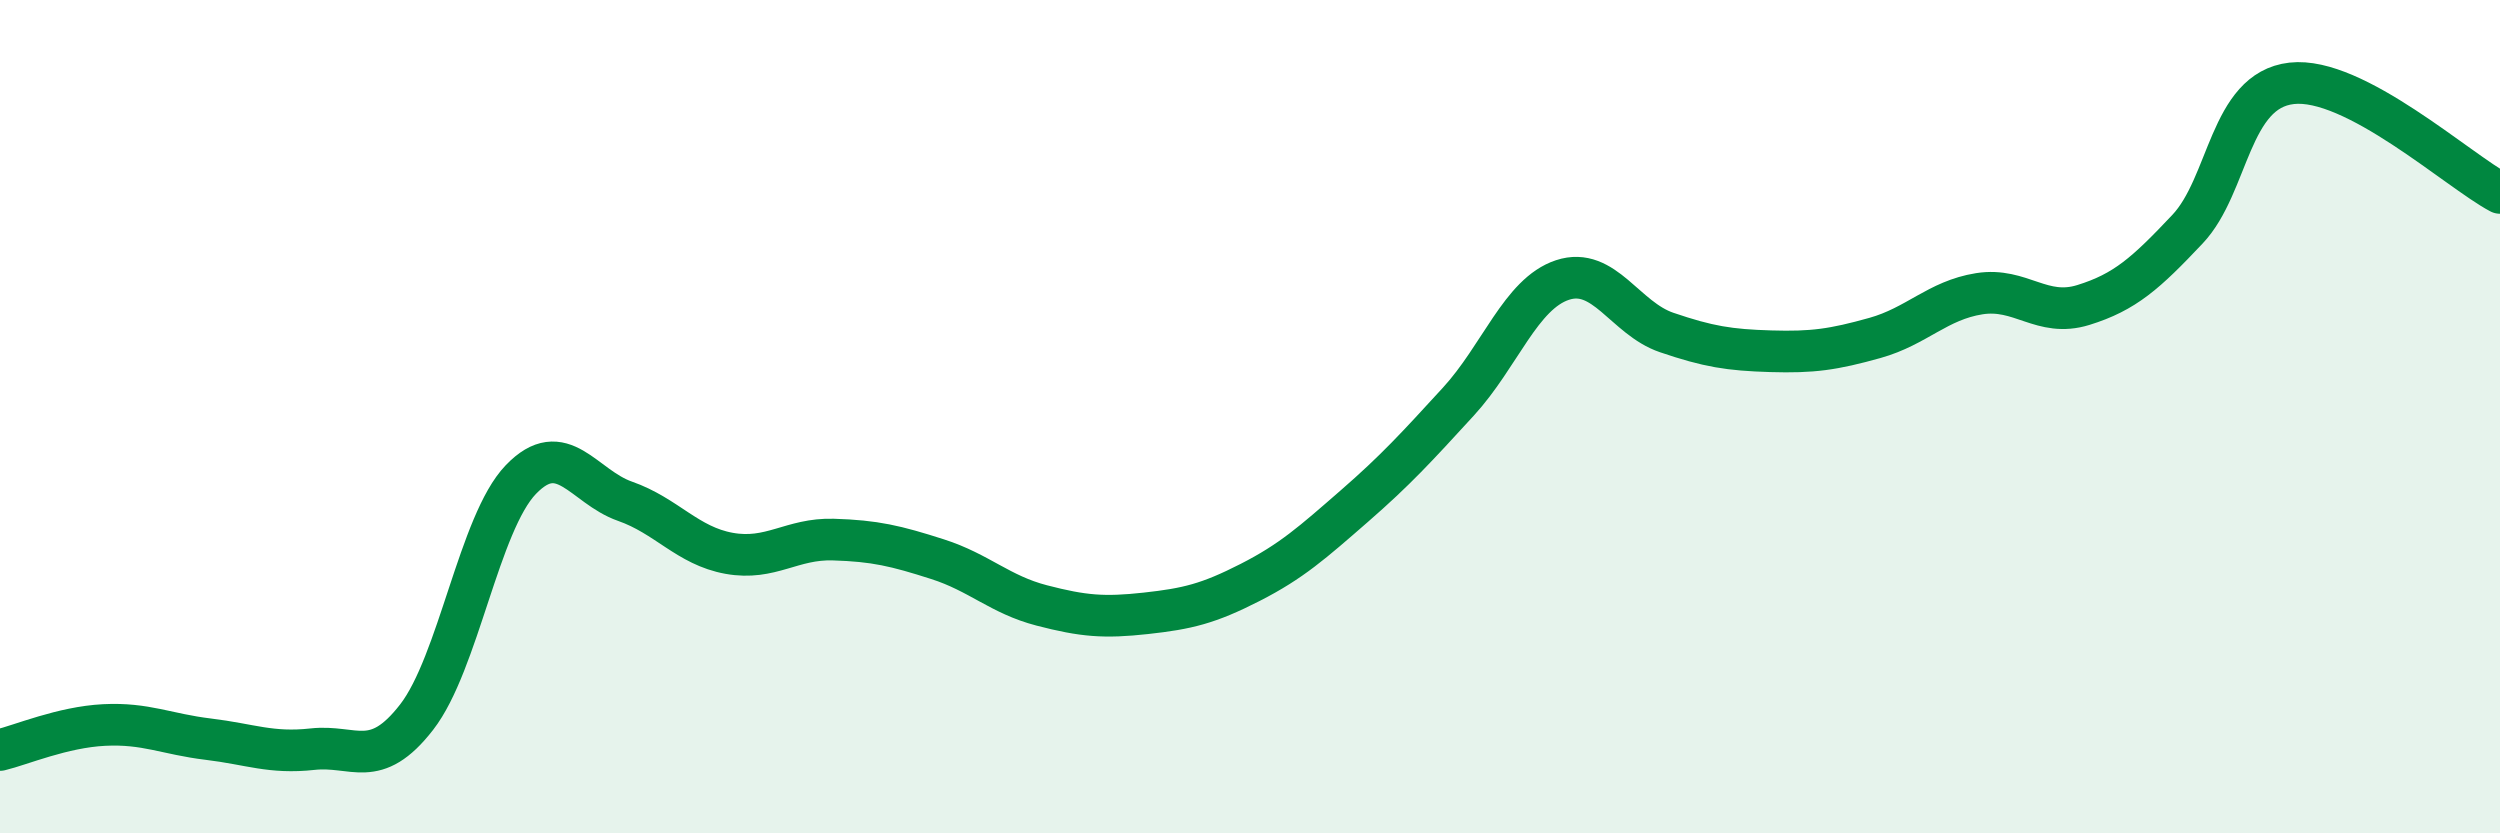
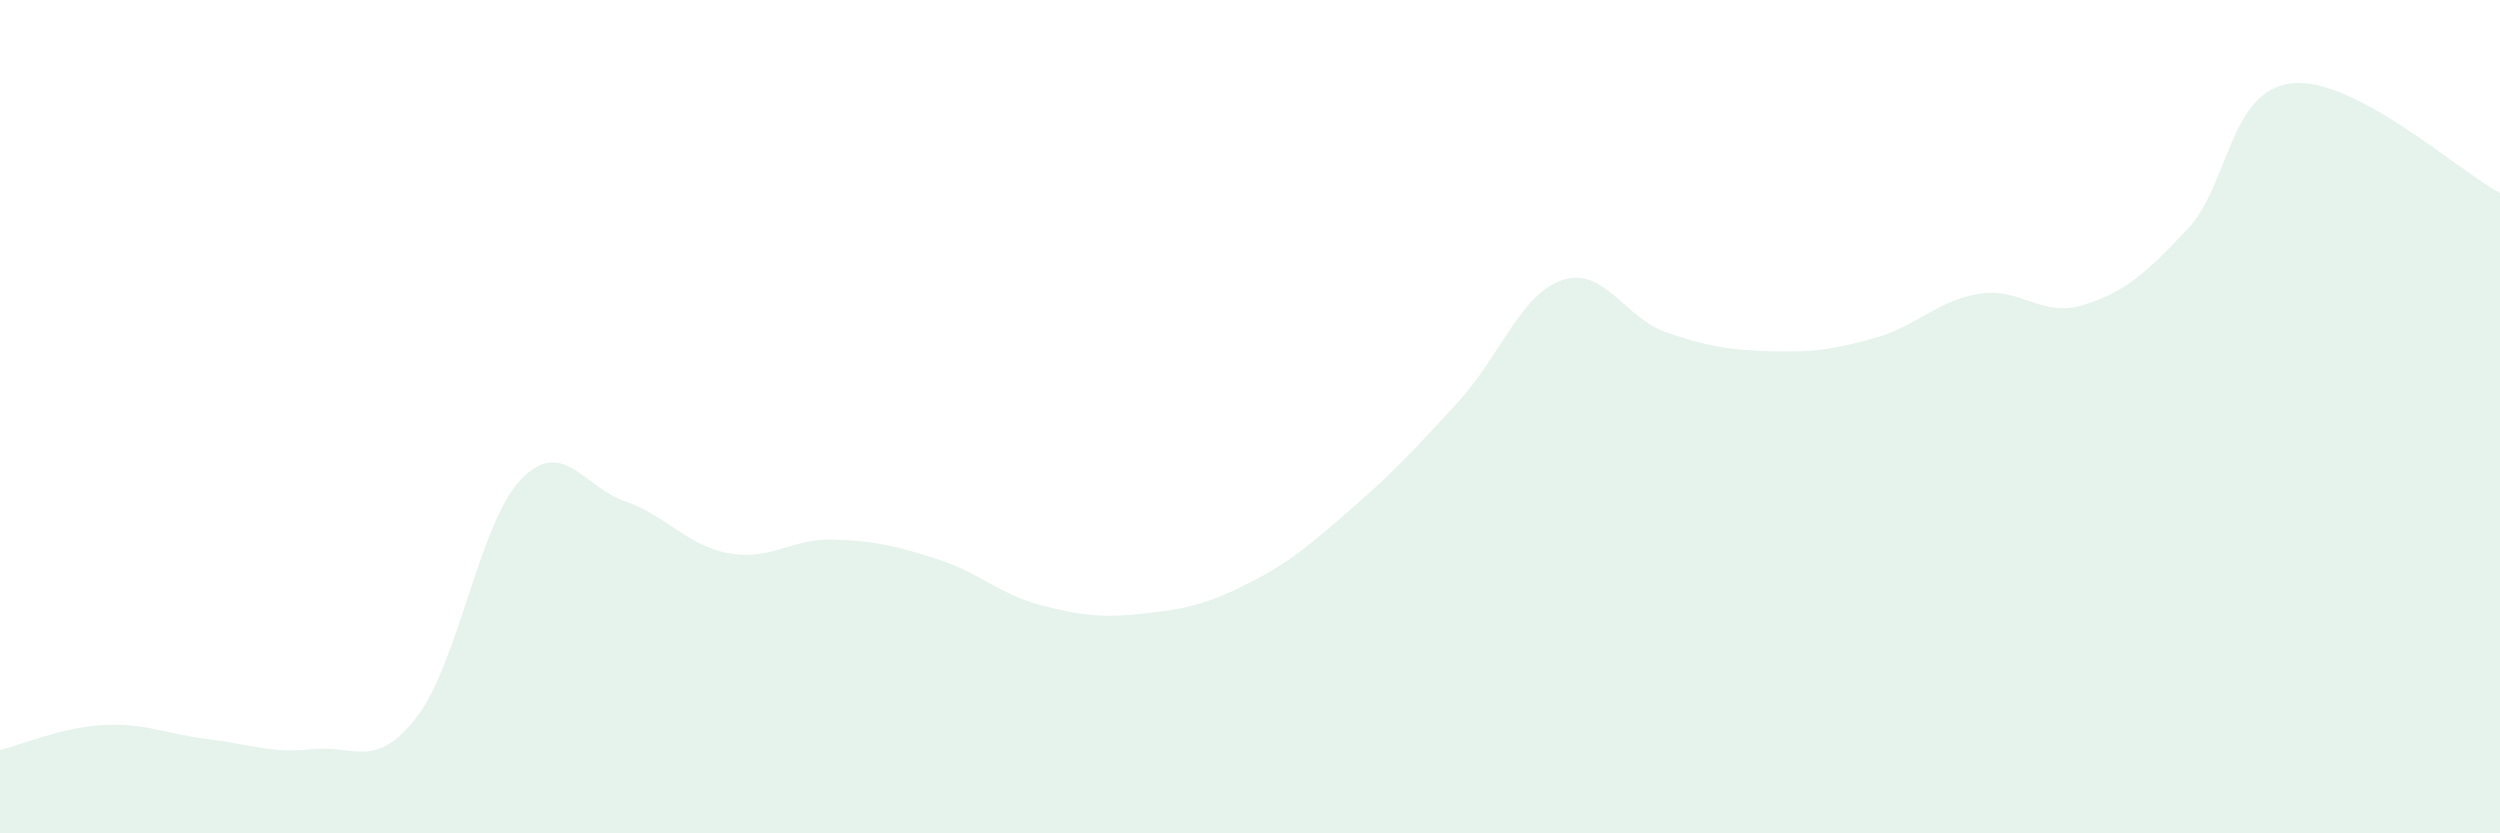
<svg xmlns="http://www.w3.org/2000/svg" width="60" height="20" viewBox="0 0 60 20">
  <path d="M 0,18 C 0.5,17.88 1.5,17.45 2.5,17.4 C 3.5,17.35 4,17.62 5,17.74 C 6,17.86 6.5,18.09 7.5,17.98 C 8.5,17.87 9,18.5 10,17.21 C 11,15.92 11.5,12.55 12.5,11.51 C 13.5,10.47 14,11.68 15,12.03 C 16,12.38 16.5,13.1 17.5,13.28 C 18.5,13.46 19,12.92 20,12.95 C 21,12.98 21.5,13.1 22.5,13.42 C 23.5,13.74 24,14.27 25,14.53 C 26,14.79 26.5,14.83 27.5,14.72 C 28.5,14.61 29,14.49 30,13.98 C 31,13.47 31.5,13.02 32.5,12.15 C 33.5,11.28 34,10.73 35,9.64 C 36,8.55 36.5,7.05 37.5,6.72 C 38.5,6.39 39,7.64 40,7.98 C 41,8.32 41.5,8.4 42.5,8.43 C 43.5,8.46 44,8.39 45,8.11 C 46,7.83 46.5,7.21 47.5,7.05 C 48.5,6.89 49,7.63 50,7.32 C 51,7.01 51.5,6.56 52.5,5.5 C 53.5,4.44 53.5,2.17 55,2 C 56.5,1.83 59,4.1 60,4.63L60 20L0 20Z" fill="#008740" opacity="0.1" stroke-linecap="round" stroke-linejoin="round" />
-   <path d="M 0,18 C 0.5,17.88 1.5,17.45 2.5,17.4 C 3.5,17.35 4,17.62 5,17.74 C 6,17.86 6.5,18.09 7.5,17.98 C 8.5,17.87 9,18.5 10,17.21 C 11,15.92 11.5,12.55 12.5,11.51 C 13.5,10.47 14,11.68 15,12.03 C 16,12.38 16.5,13.1 17.5,13.28 C 18.5,13.46 19,12.92 20,12.95 C 21,12.98 21.5,13.1 22.5,13.42 C 23.5,13.74 24,14.27 25,14.53 C 26,14.79 26.5,14.83 27.5,14.72 C 28.5,14.61 29,14.49 30,13.98 C 31,13.47 31.5,13.02 32.5,12.15 C 33.5,11.28 34,10.73 35,9.64 C 36,8.55 36.5,7.05 37.5,6.72 C 38.5,6.39 39,7.64 40,7.98 C 41,8.32 41.5,8.4 42.5,8.43 C 43.5,8.46 44,8.39 45,8.11 C 46,7.83 46.5,7.21 47.5,7.05 C 48.5,6.89 49,7.63 50,7.32 C 51,7.01 51.5,6.56 52.5,5.5 C 53.5,4.44 53.5,2.17 55,2 C 56.5,1.83 59,4.1 60,4.63" stroke="#008740" stroke-width="1" fill="none" stroke-linecap="round" stroke-linejoin="round" />
</svg>